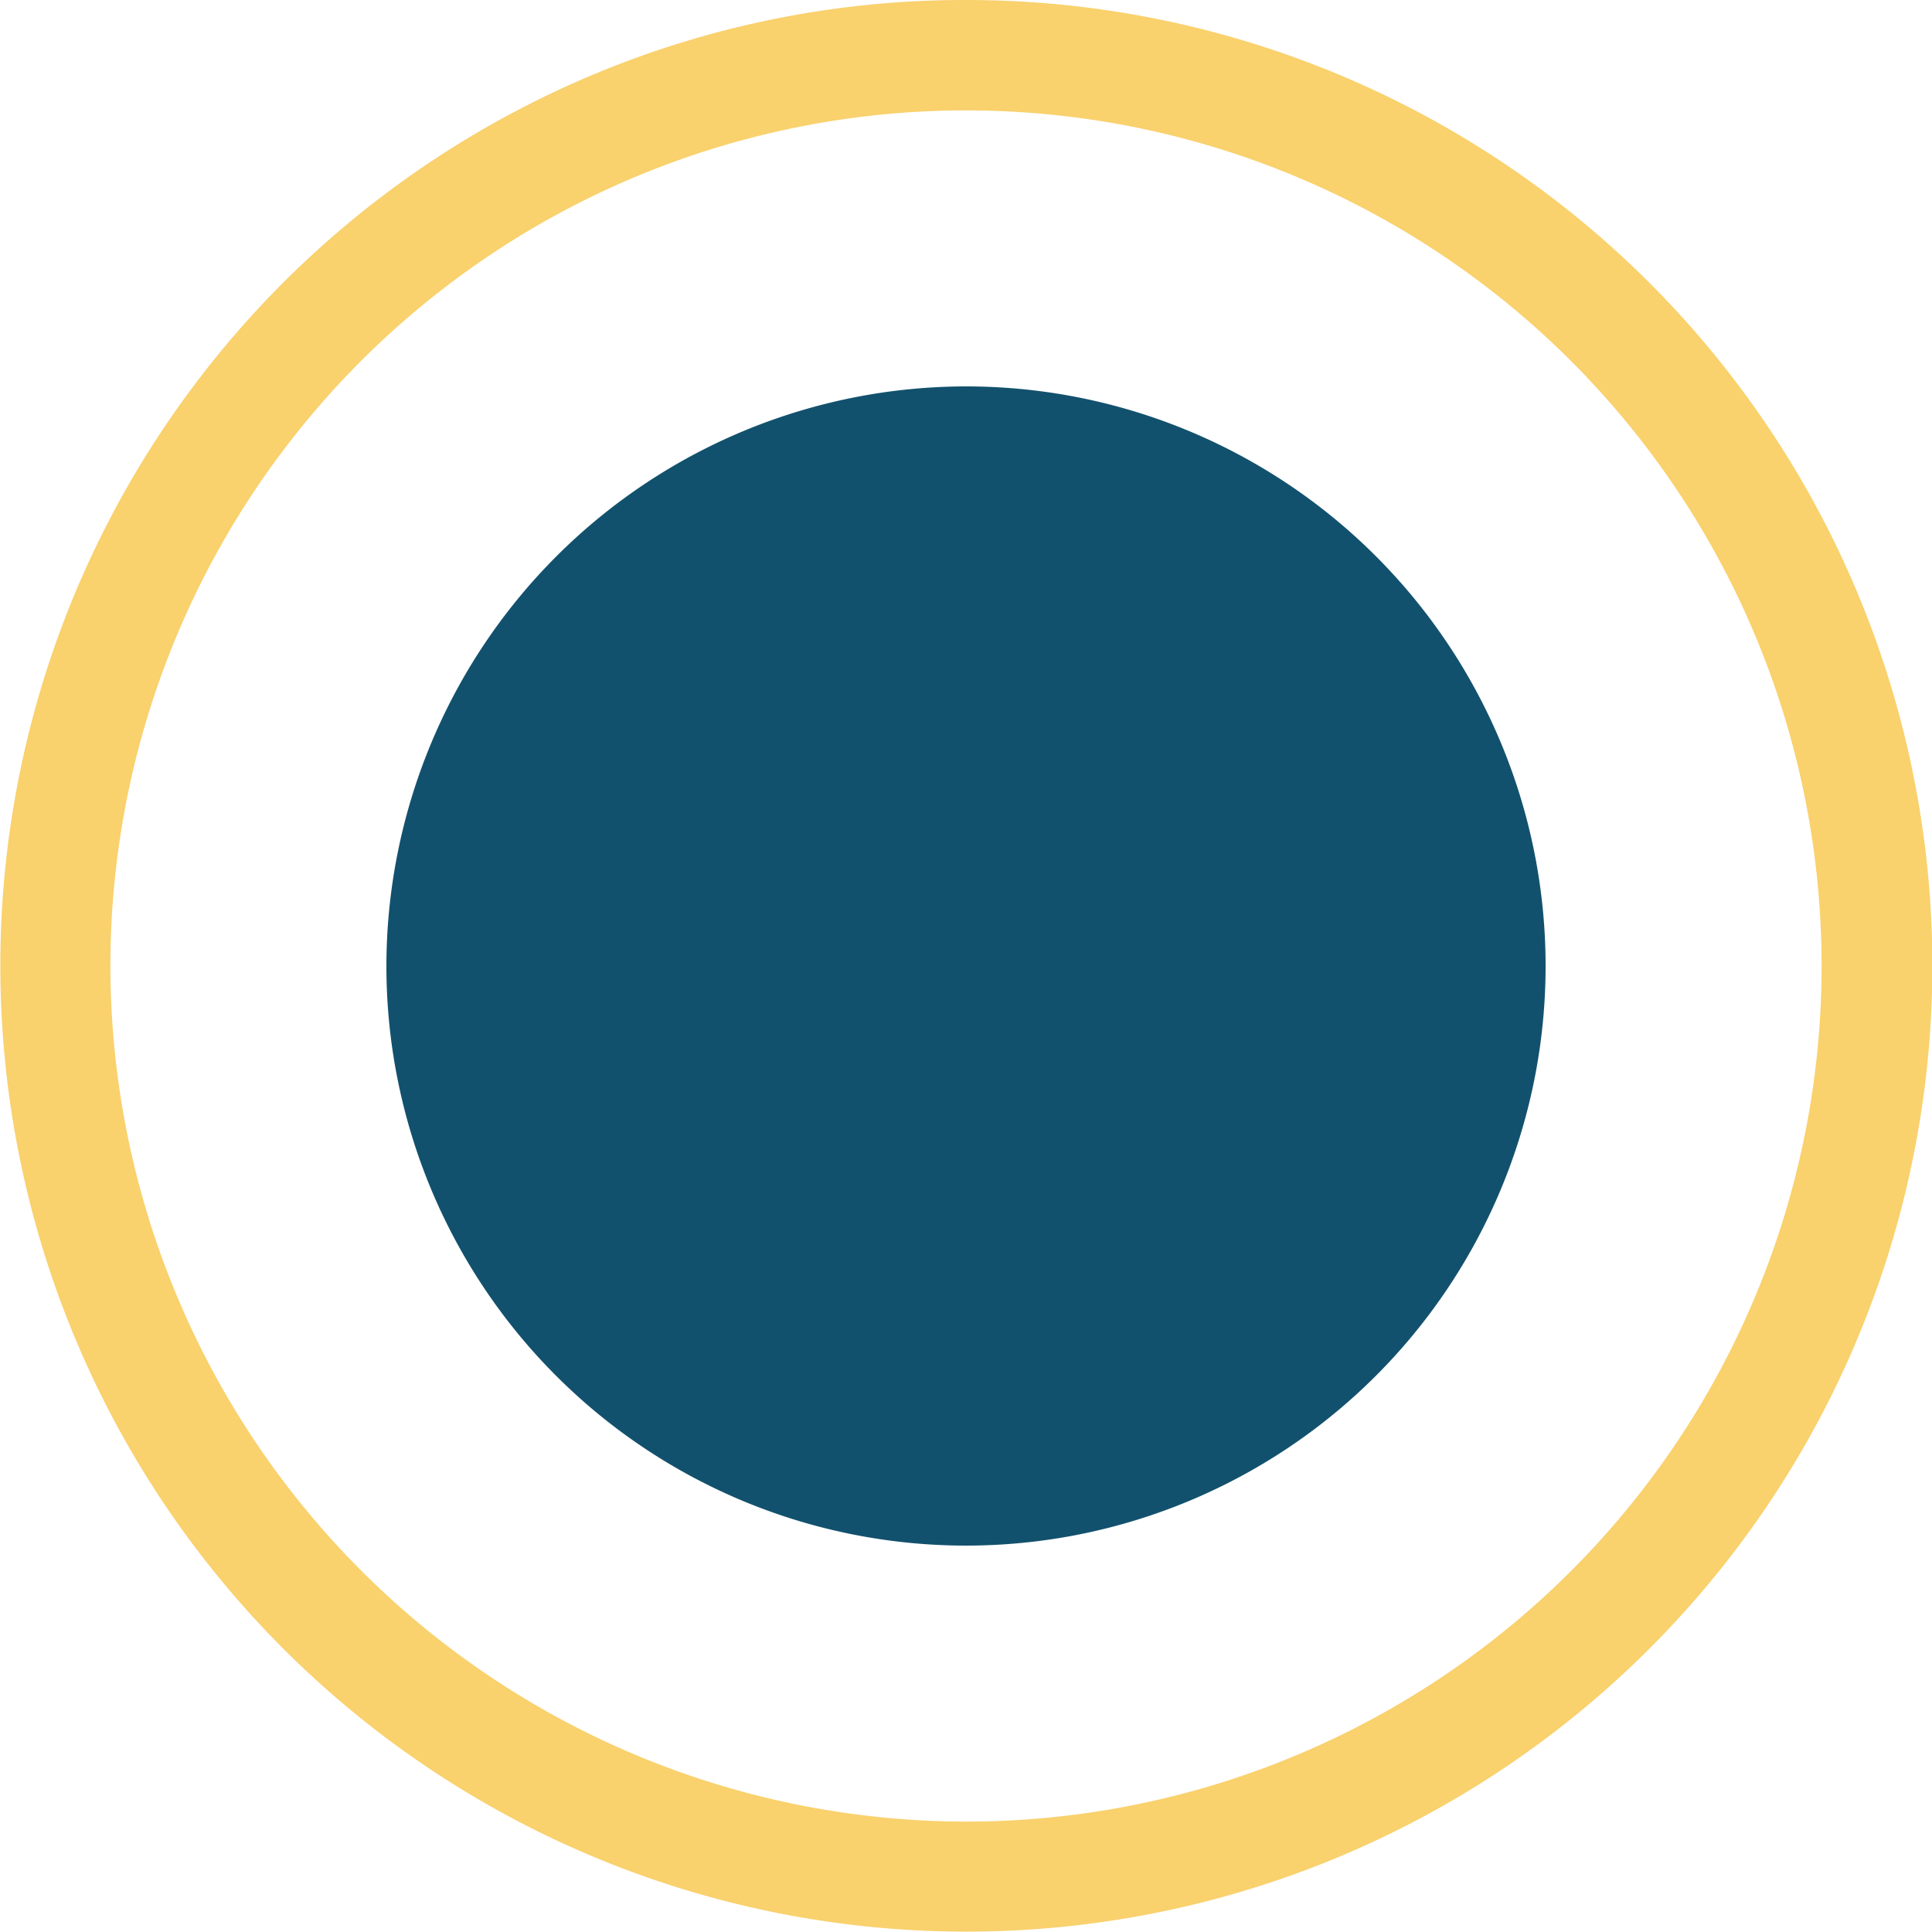
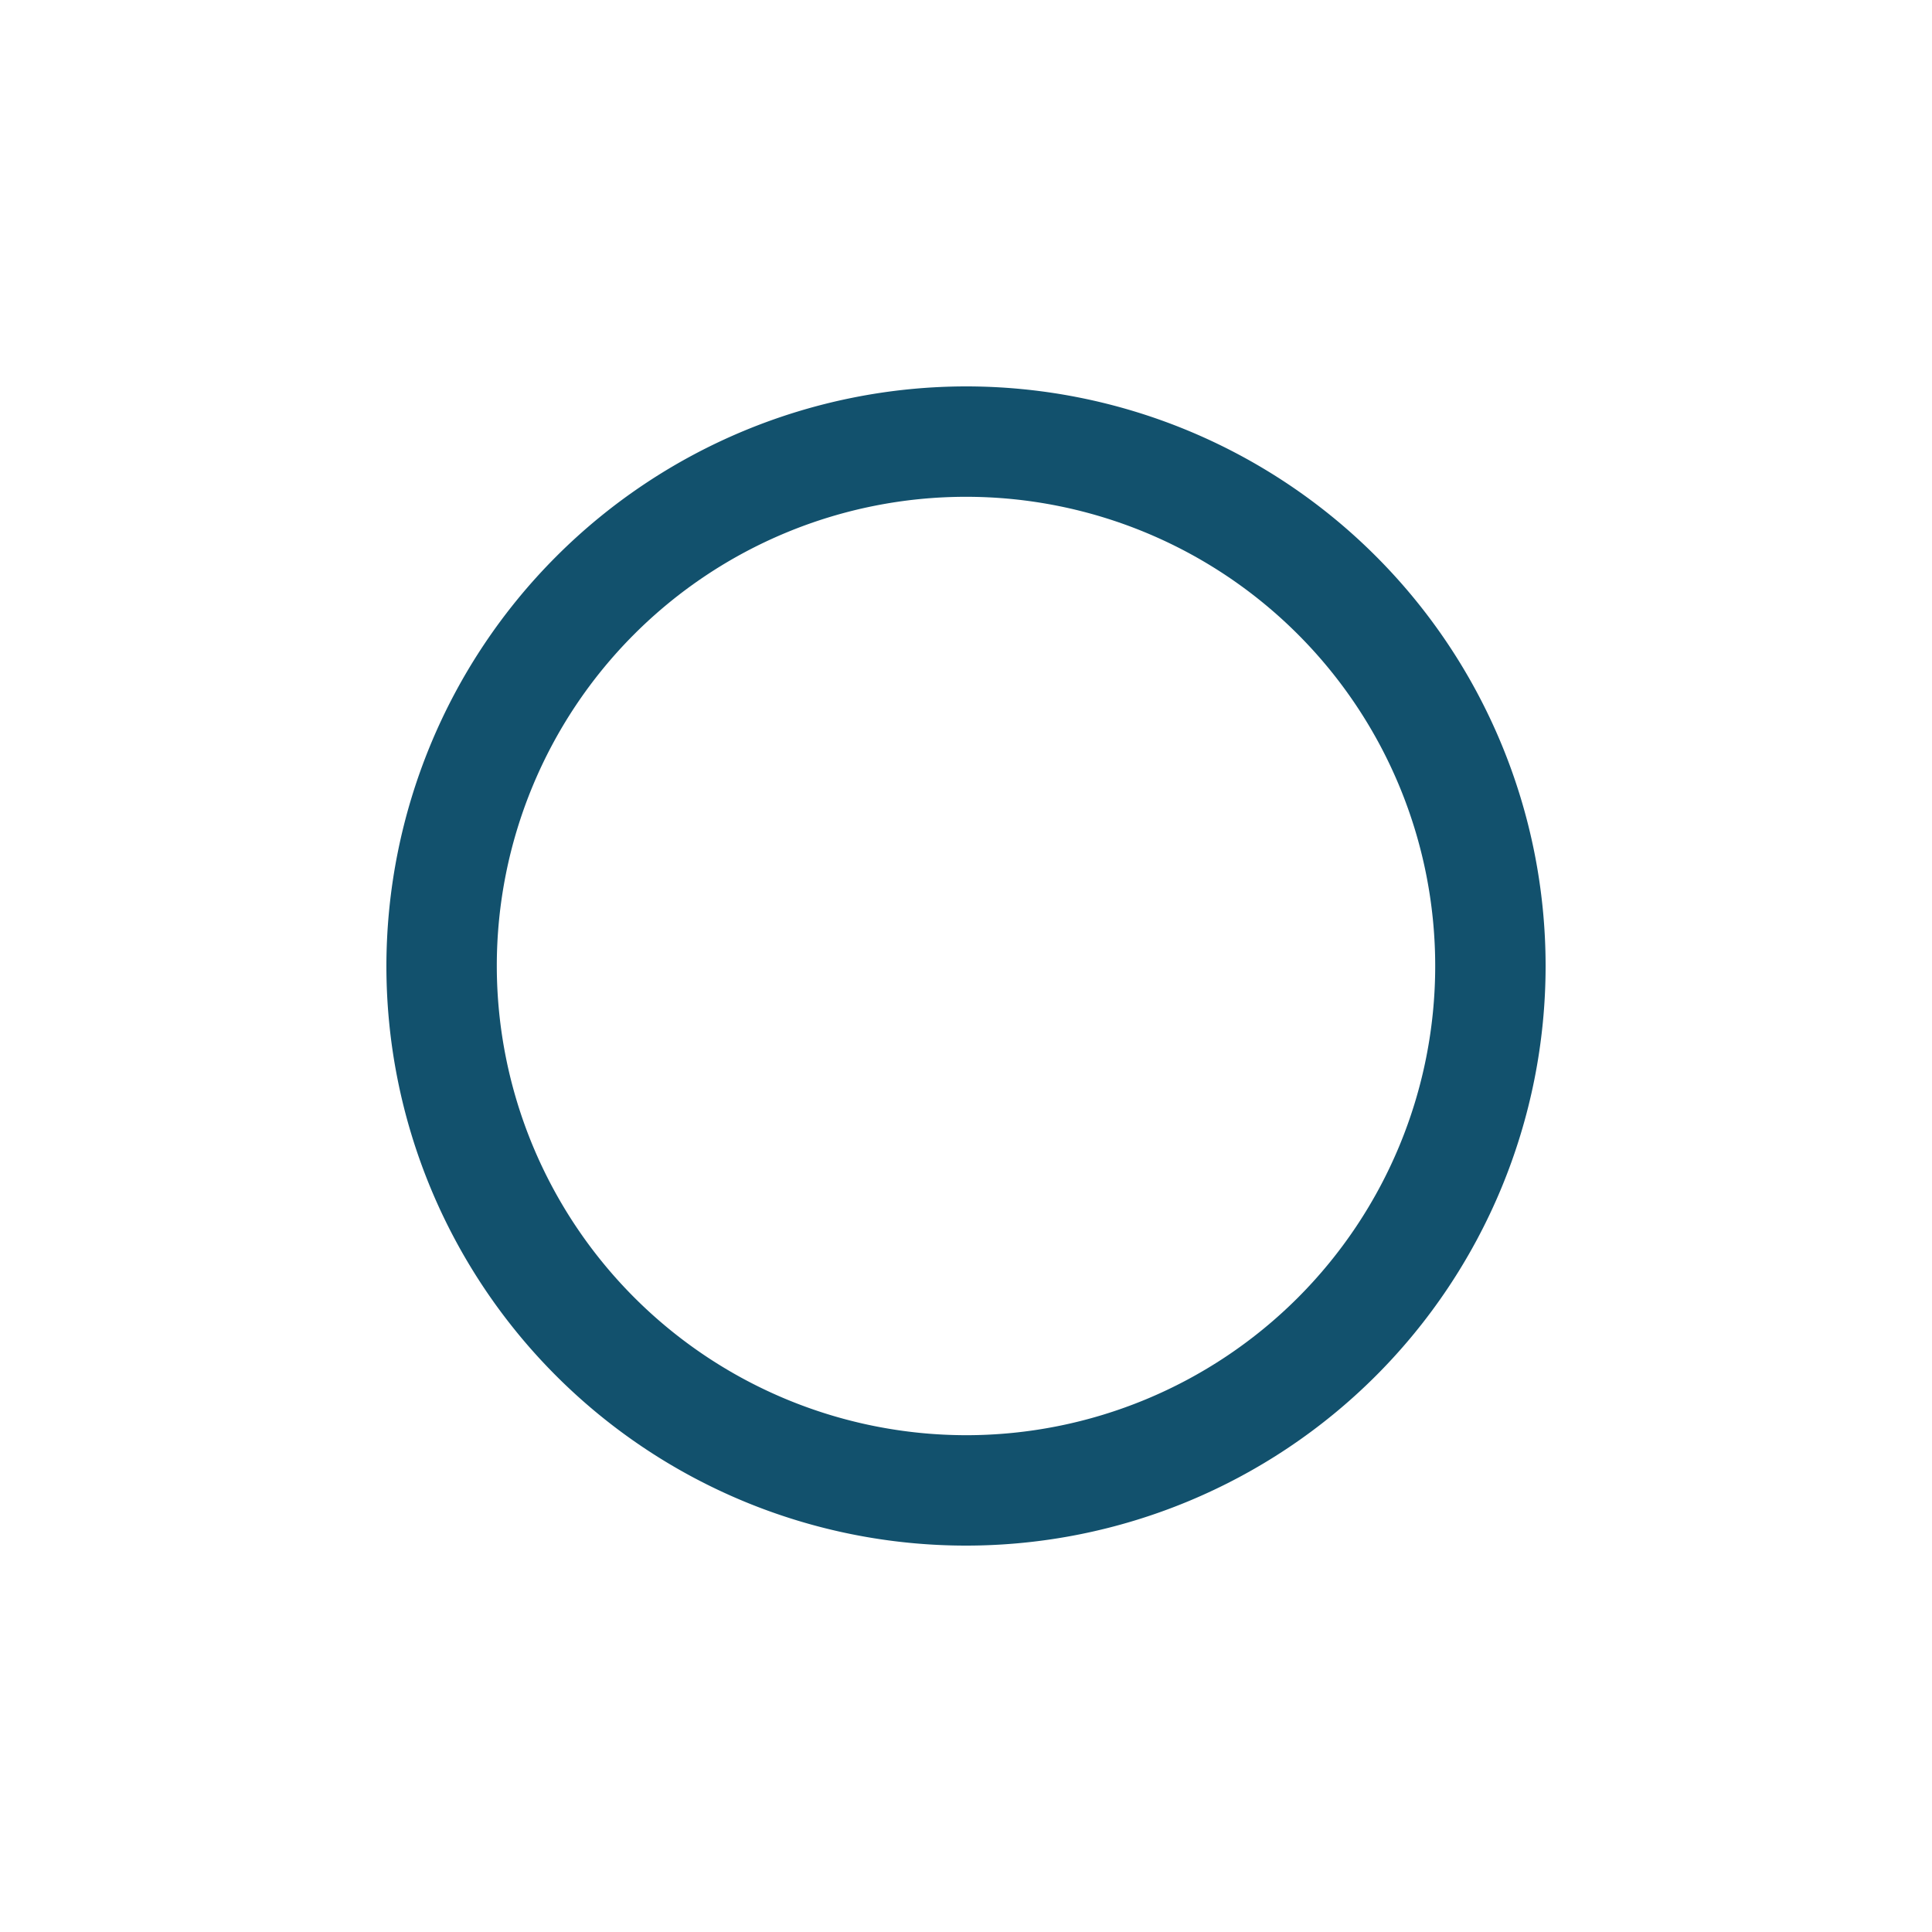
<svg xmlns="http://www.w3.org/2000/svg" id="Group_10" data-name="Group 10" width="35" height="35" viewBox="0 0 35 35">
-   <path id="Ellipse_1" data-name="Ellipse 1" d="M16.5-1A17.495,17.495,0,0,1,28.874,28.874,17.5,17.5,0,1,1,9.688.376,17.391,17.391,0,0,1,16.5-1Zm0,33A15.5,15.5,0,1,0,1,16.5,15.518,15.518,0,0,0,16.5,32Z" transform="translate(1 1)" fill="#f9d16d" />
-   <circle id="Ellipse_2" data-name="Ellipse 2" cx="9.5" cy="9.5" r="9.5" transform="translate(8 8)" fill="#12516d" />
  <path id="Ellipse_2_-_Outline" data-name="Ellipse 2 - Outline" d="M9.5-1A10.5,10.5,0,1,1-1,9.5,10.512,10.512,0,0,1,9.5-1Zm0,19A8.5,8.5,0,1,0,1,9.5,8.51,8.51,0,0,0,9.5,18Z" transform="translate(8 8)" fill="#12516d" />
</svg>